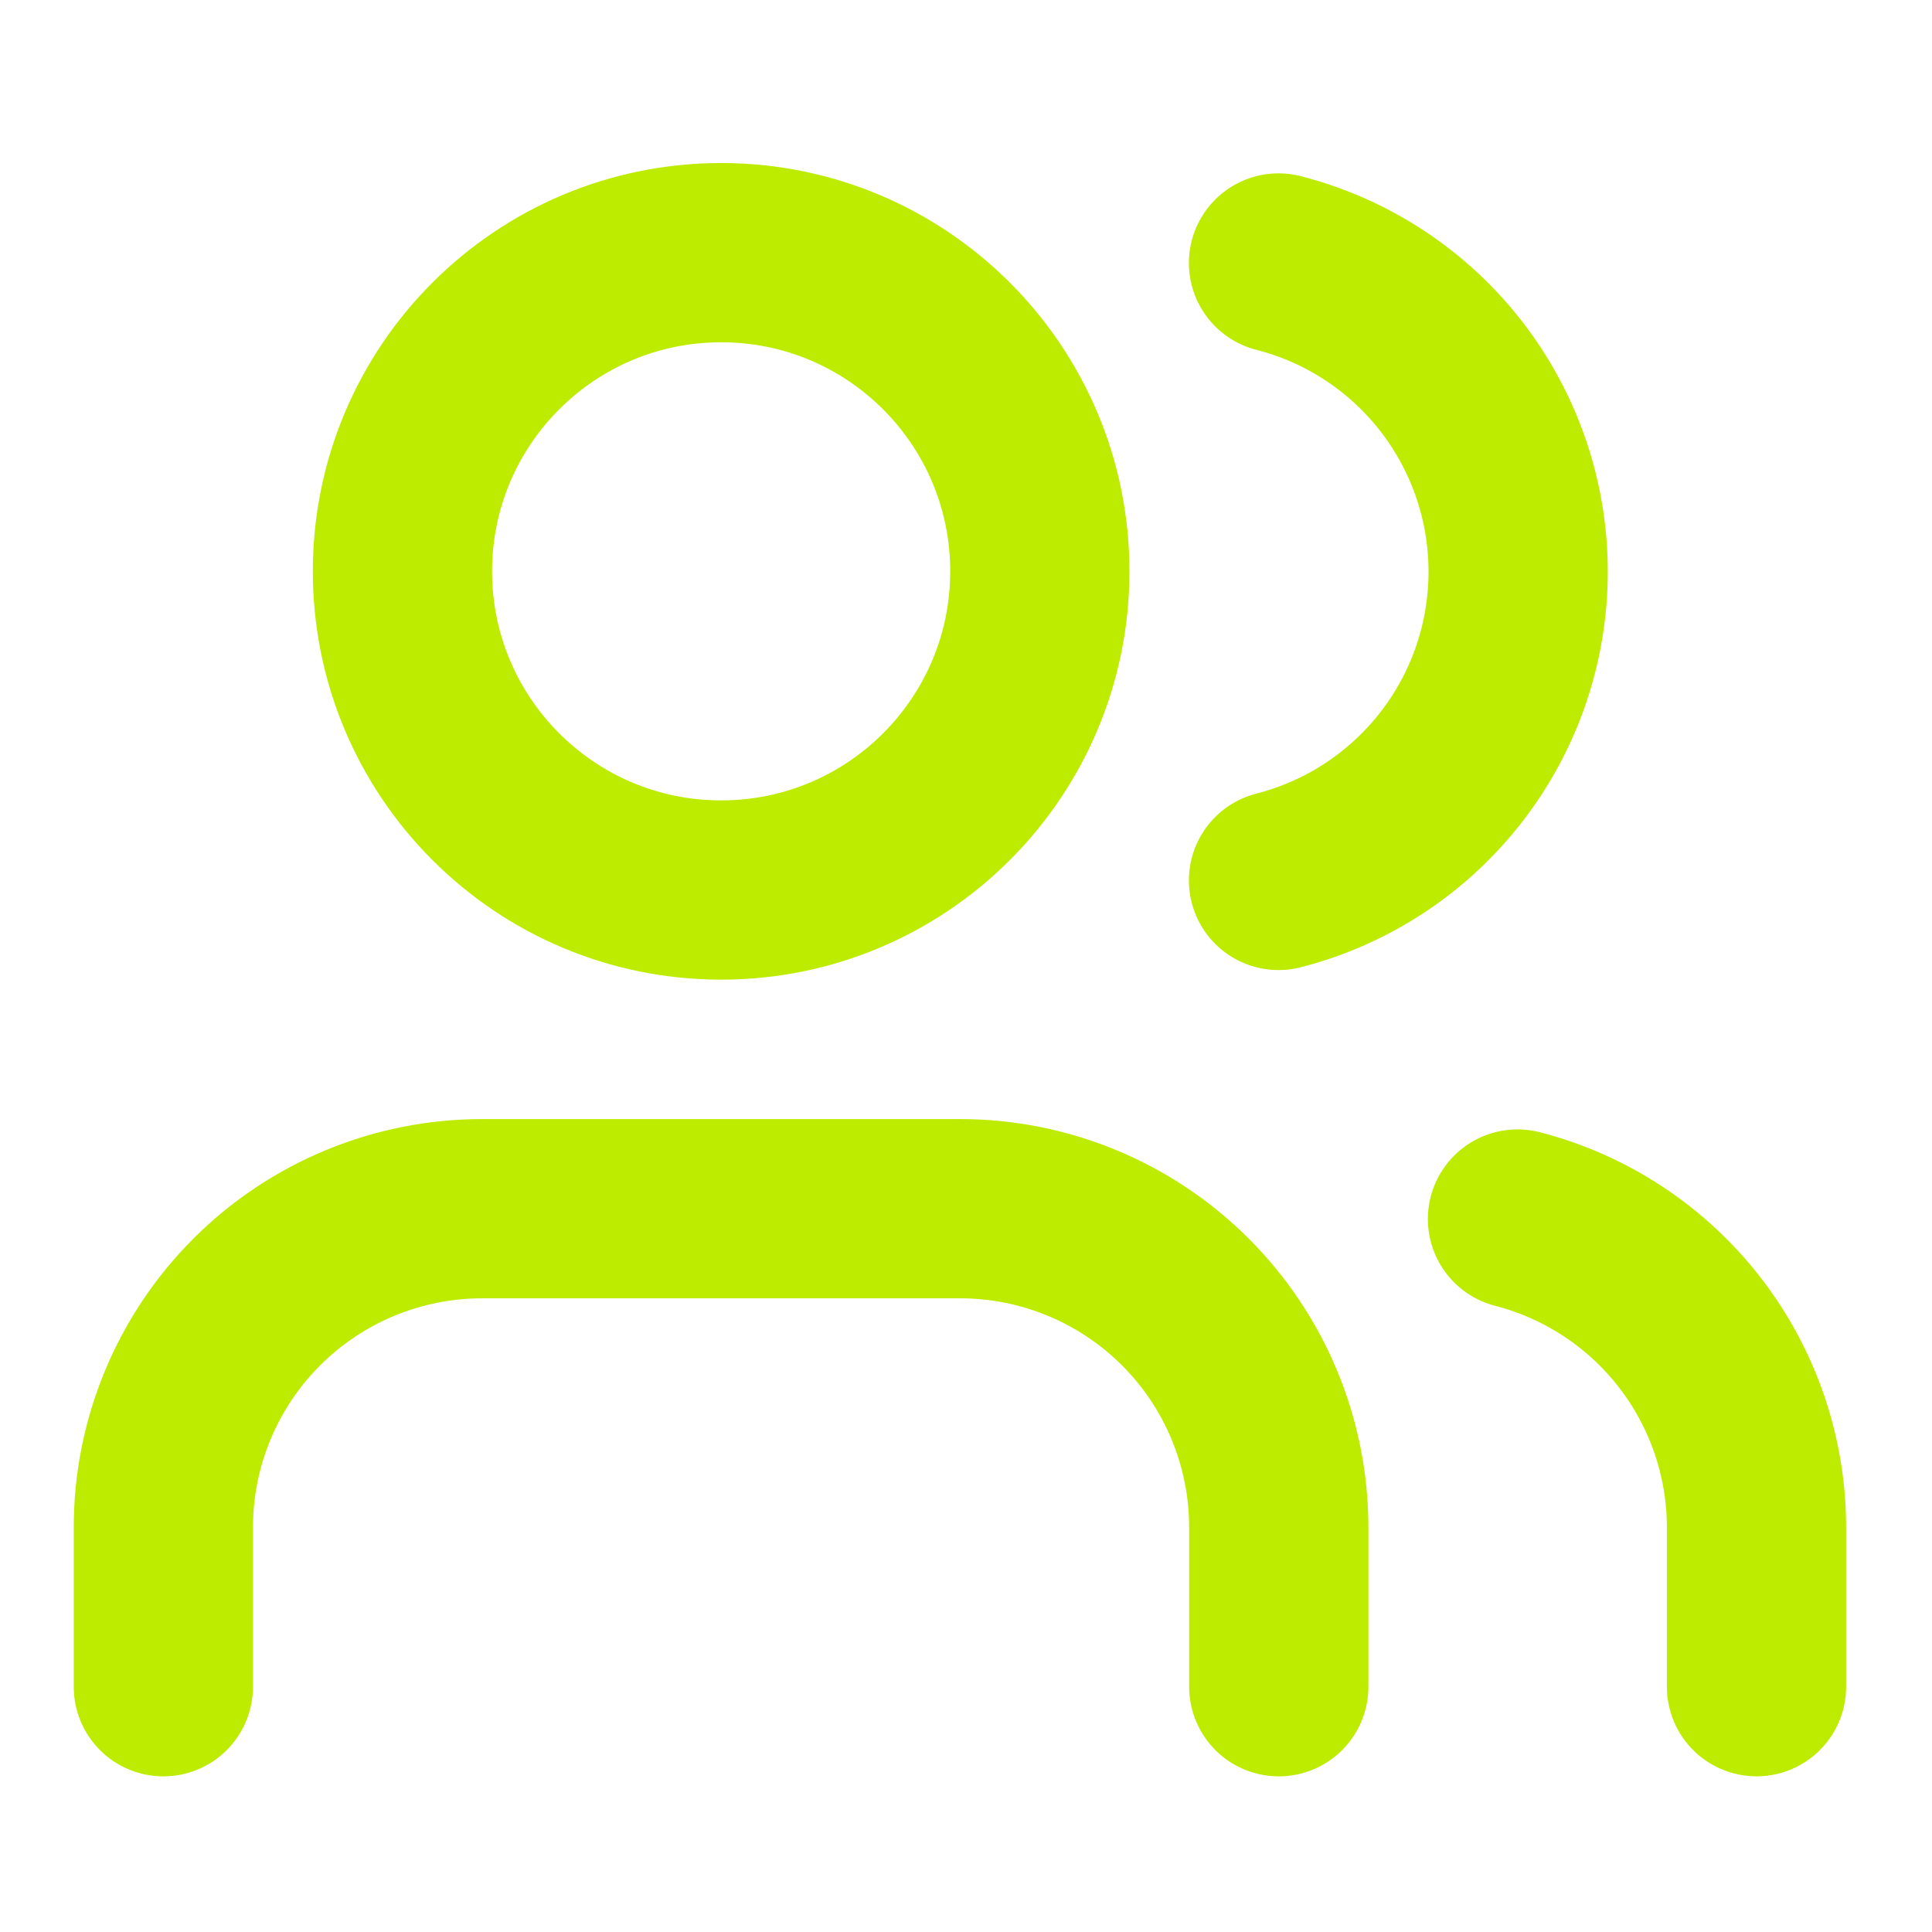
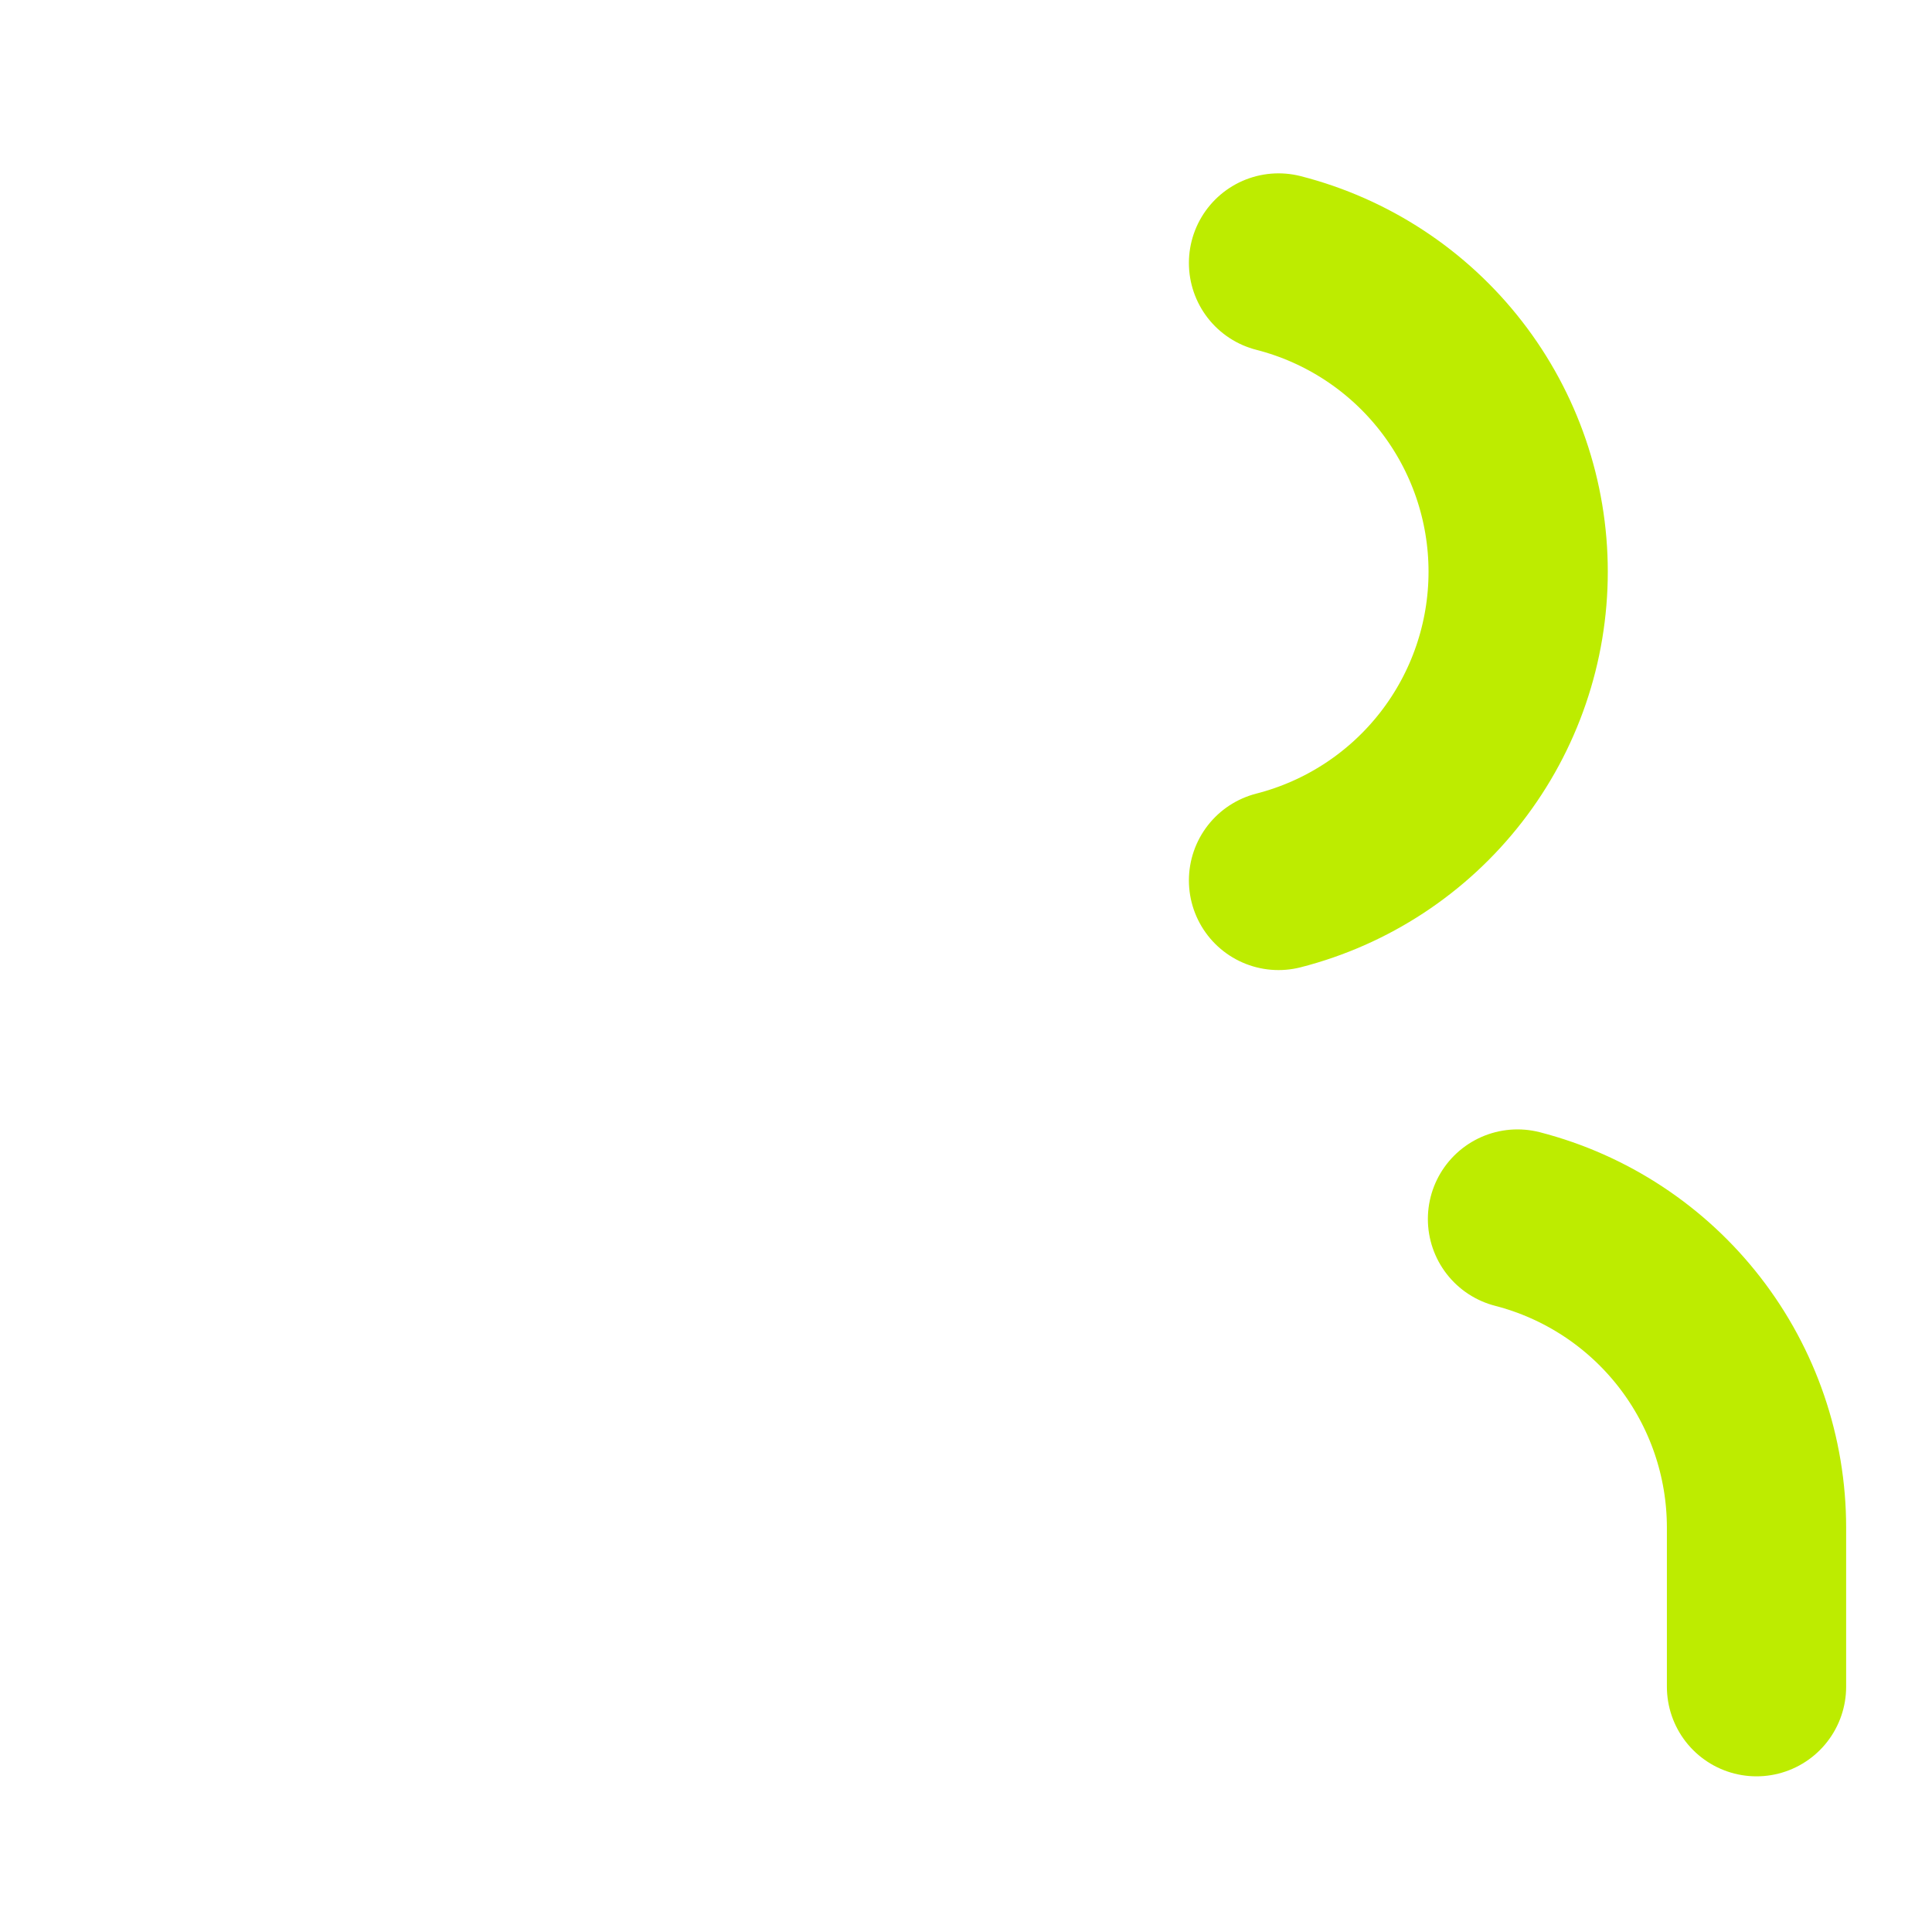
<svg xmlns="http://www.w3.org/2000/svg" width="119" height="119" viewBox="0 0 119 119" fill="none">
-   <path d="M78.765 103.893V94.079C78.765 88.873 76.697 83.88 73.016 80.198C69.335 76.517 64.342 74.449 59.136 74.449H29.692C24.486 74.449 19.493 76.517 15.812 80.198C12.131 83.88 10.062 88.873 10.062 94.079V103.893" stroke="#BDEC00" stroke-width="11.041" stroke-linecap="round" stroke-linejoin="round" />
-   <path d="M44.418 54.82C55.259 54.82 64.048 46.032 64.048 35.191C64.048 24.35 55.259 15.562 44.418 15.562C33.577 15.562 24.789 24.35 24.789 35.191C24.789 46.032 33.577 54.82 44.418 54.82Z" stroke="#BDEC00" stroke-width="11.041" stroke-linecap="round" stroke-linejoin="round" />
  <path d="M108.191 103.891V94.076C108.187 89.727 106.74 85.502 104.075 82.065C101.411 78.627 97.68 76.172 93.469 75.085" stroke="#BDEC00" stroke-width="11.041" stroke-linecap="round" stroke-linejoin="round" />
  <path d="M78.75 16.198C82.972 17.279 86.715 19.735 89.387 23.178C92.06 26.621 93.51 30.856 93.51 35.214C93.51 39.573 92.06 43.807 89.387 47.25C86.715 50.693 82.972 53.149 78.75 54.23" stroke="#BDEC00" stroke-width="11.041" stroke-linecap="round" stroke-linejoin="round" />
</svg>